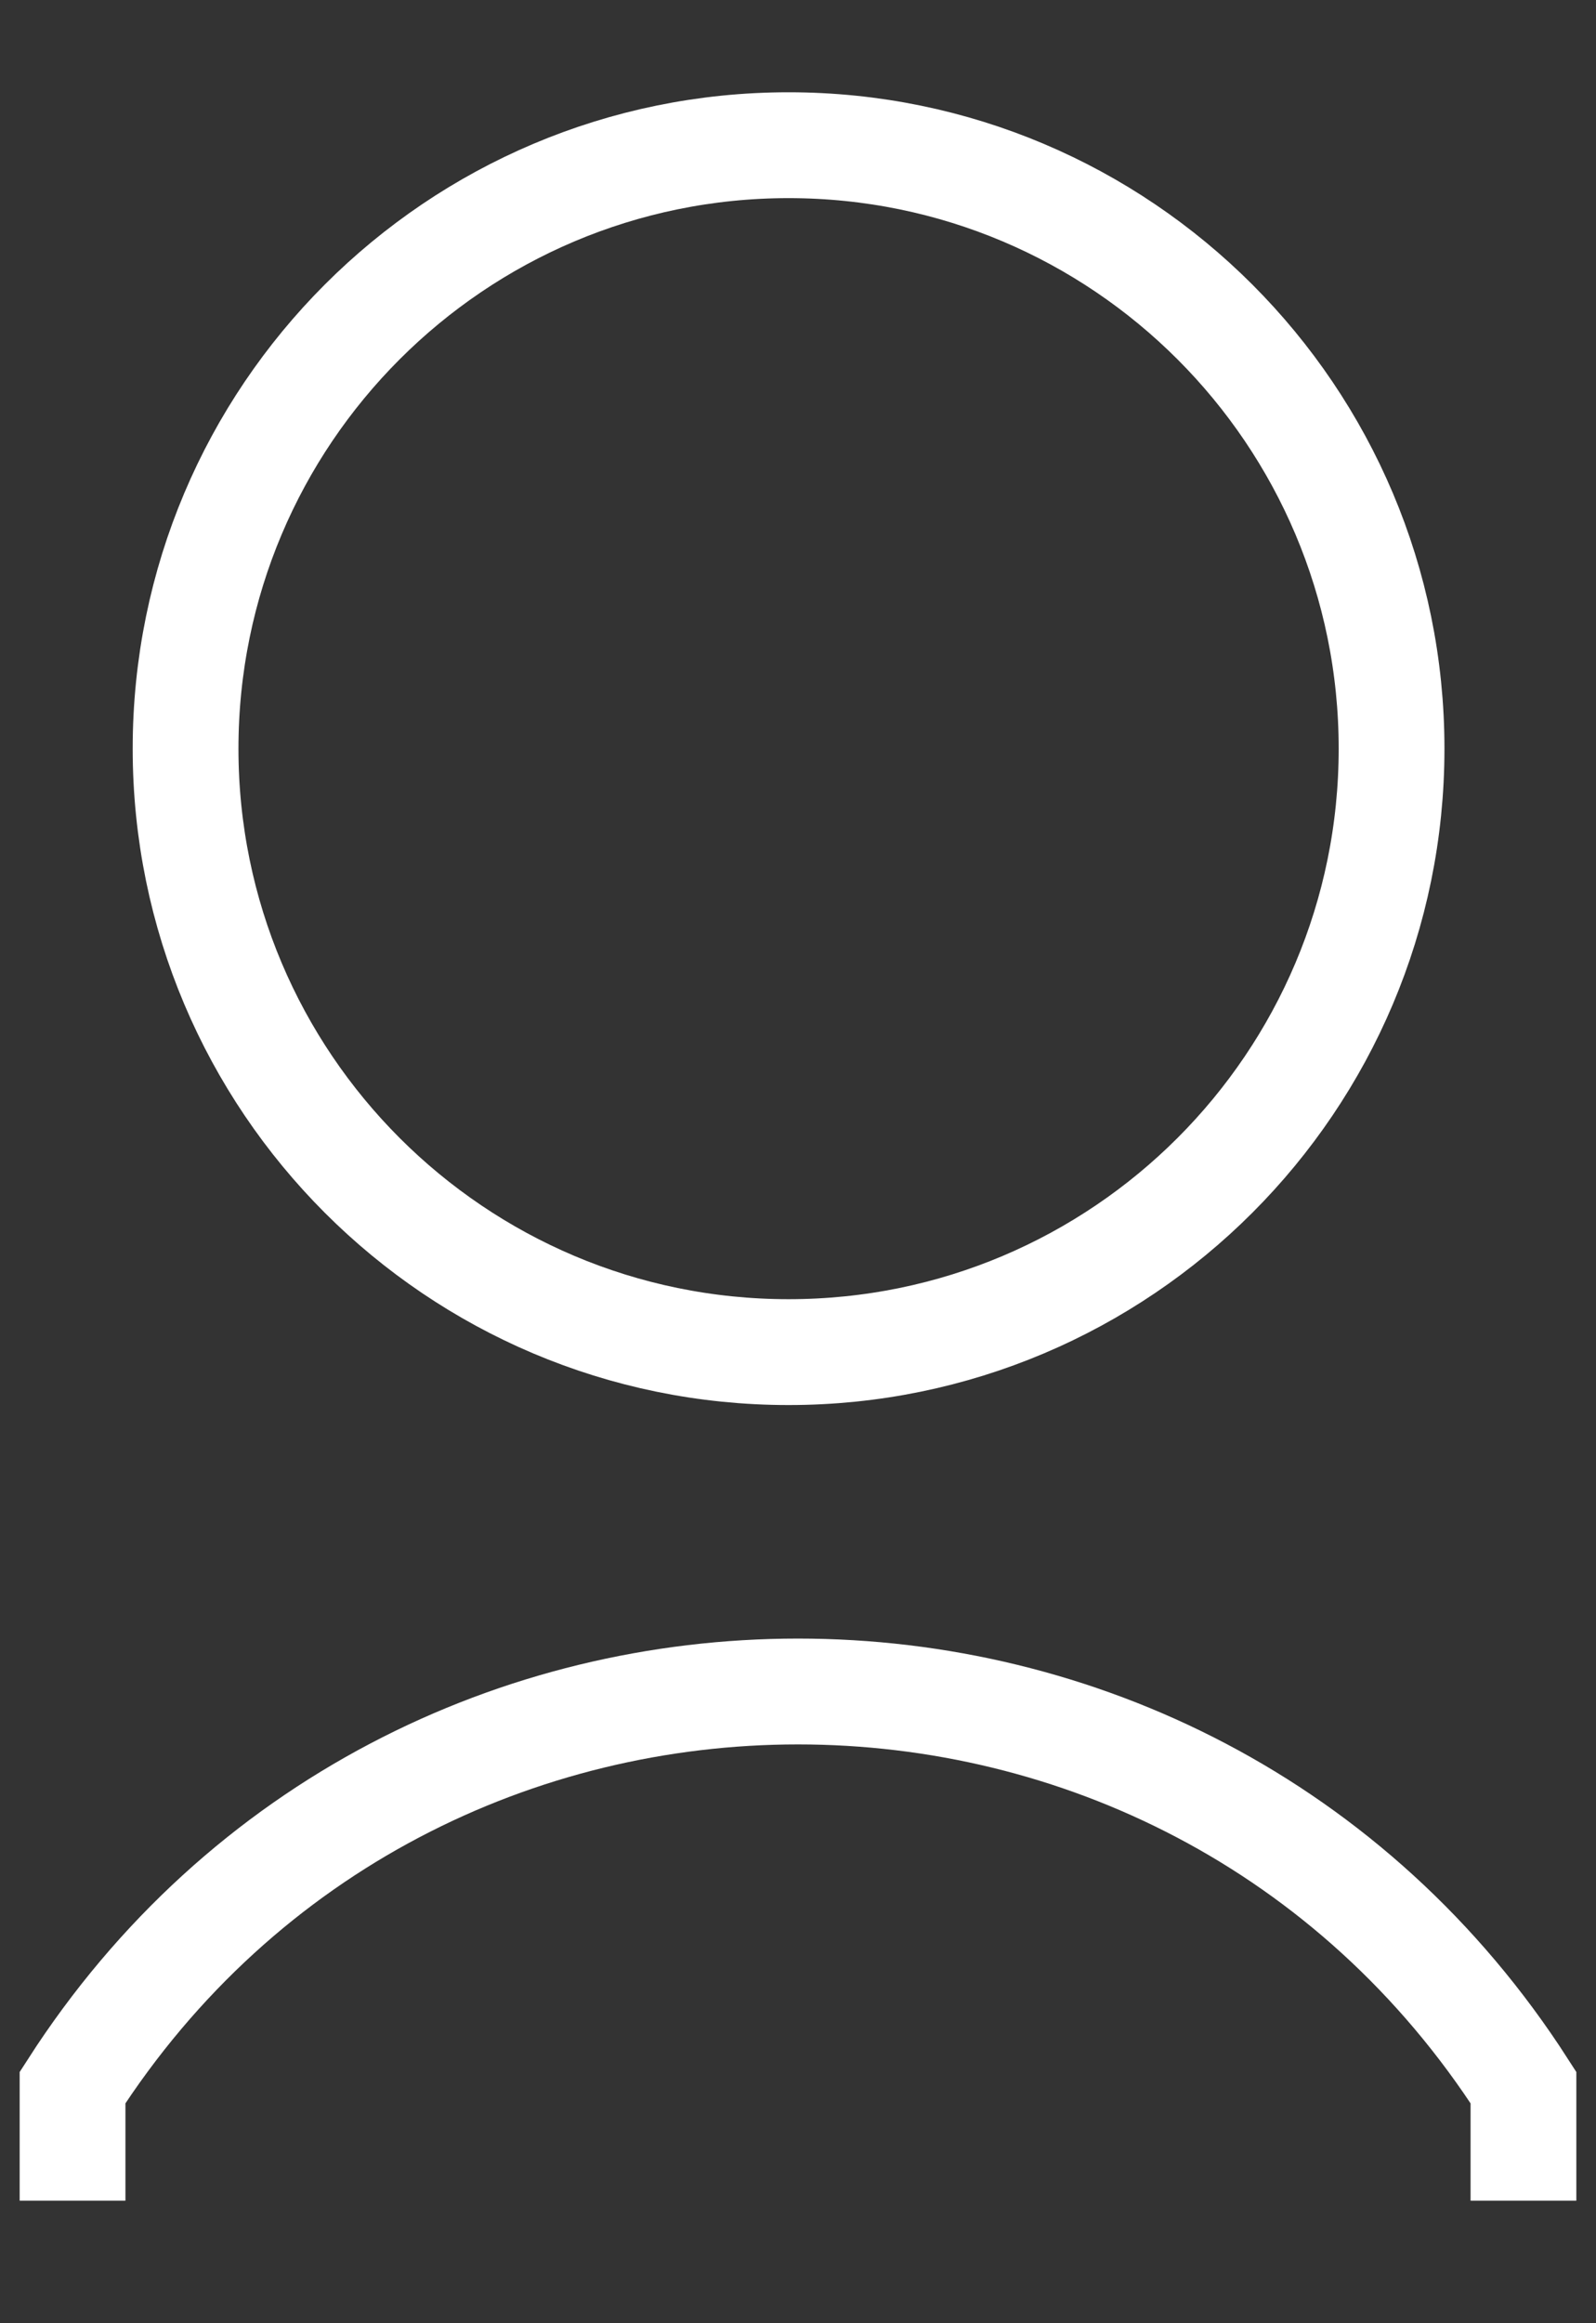
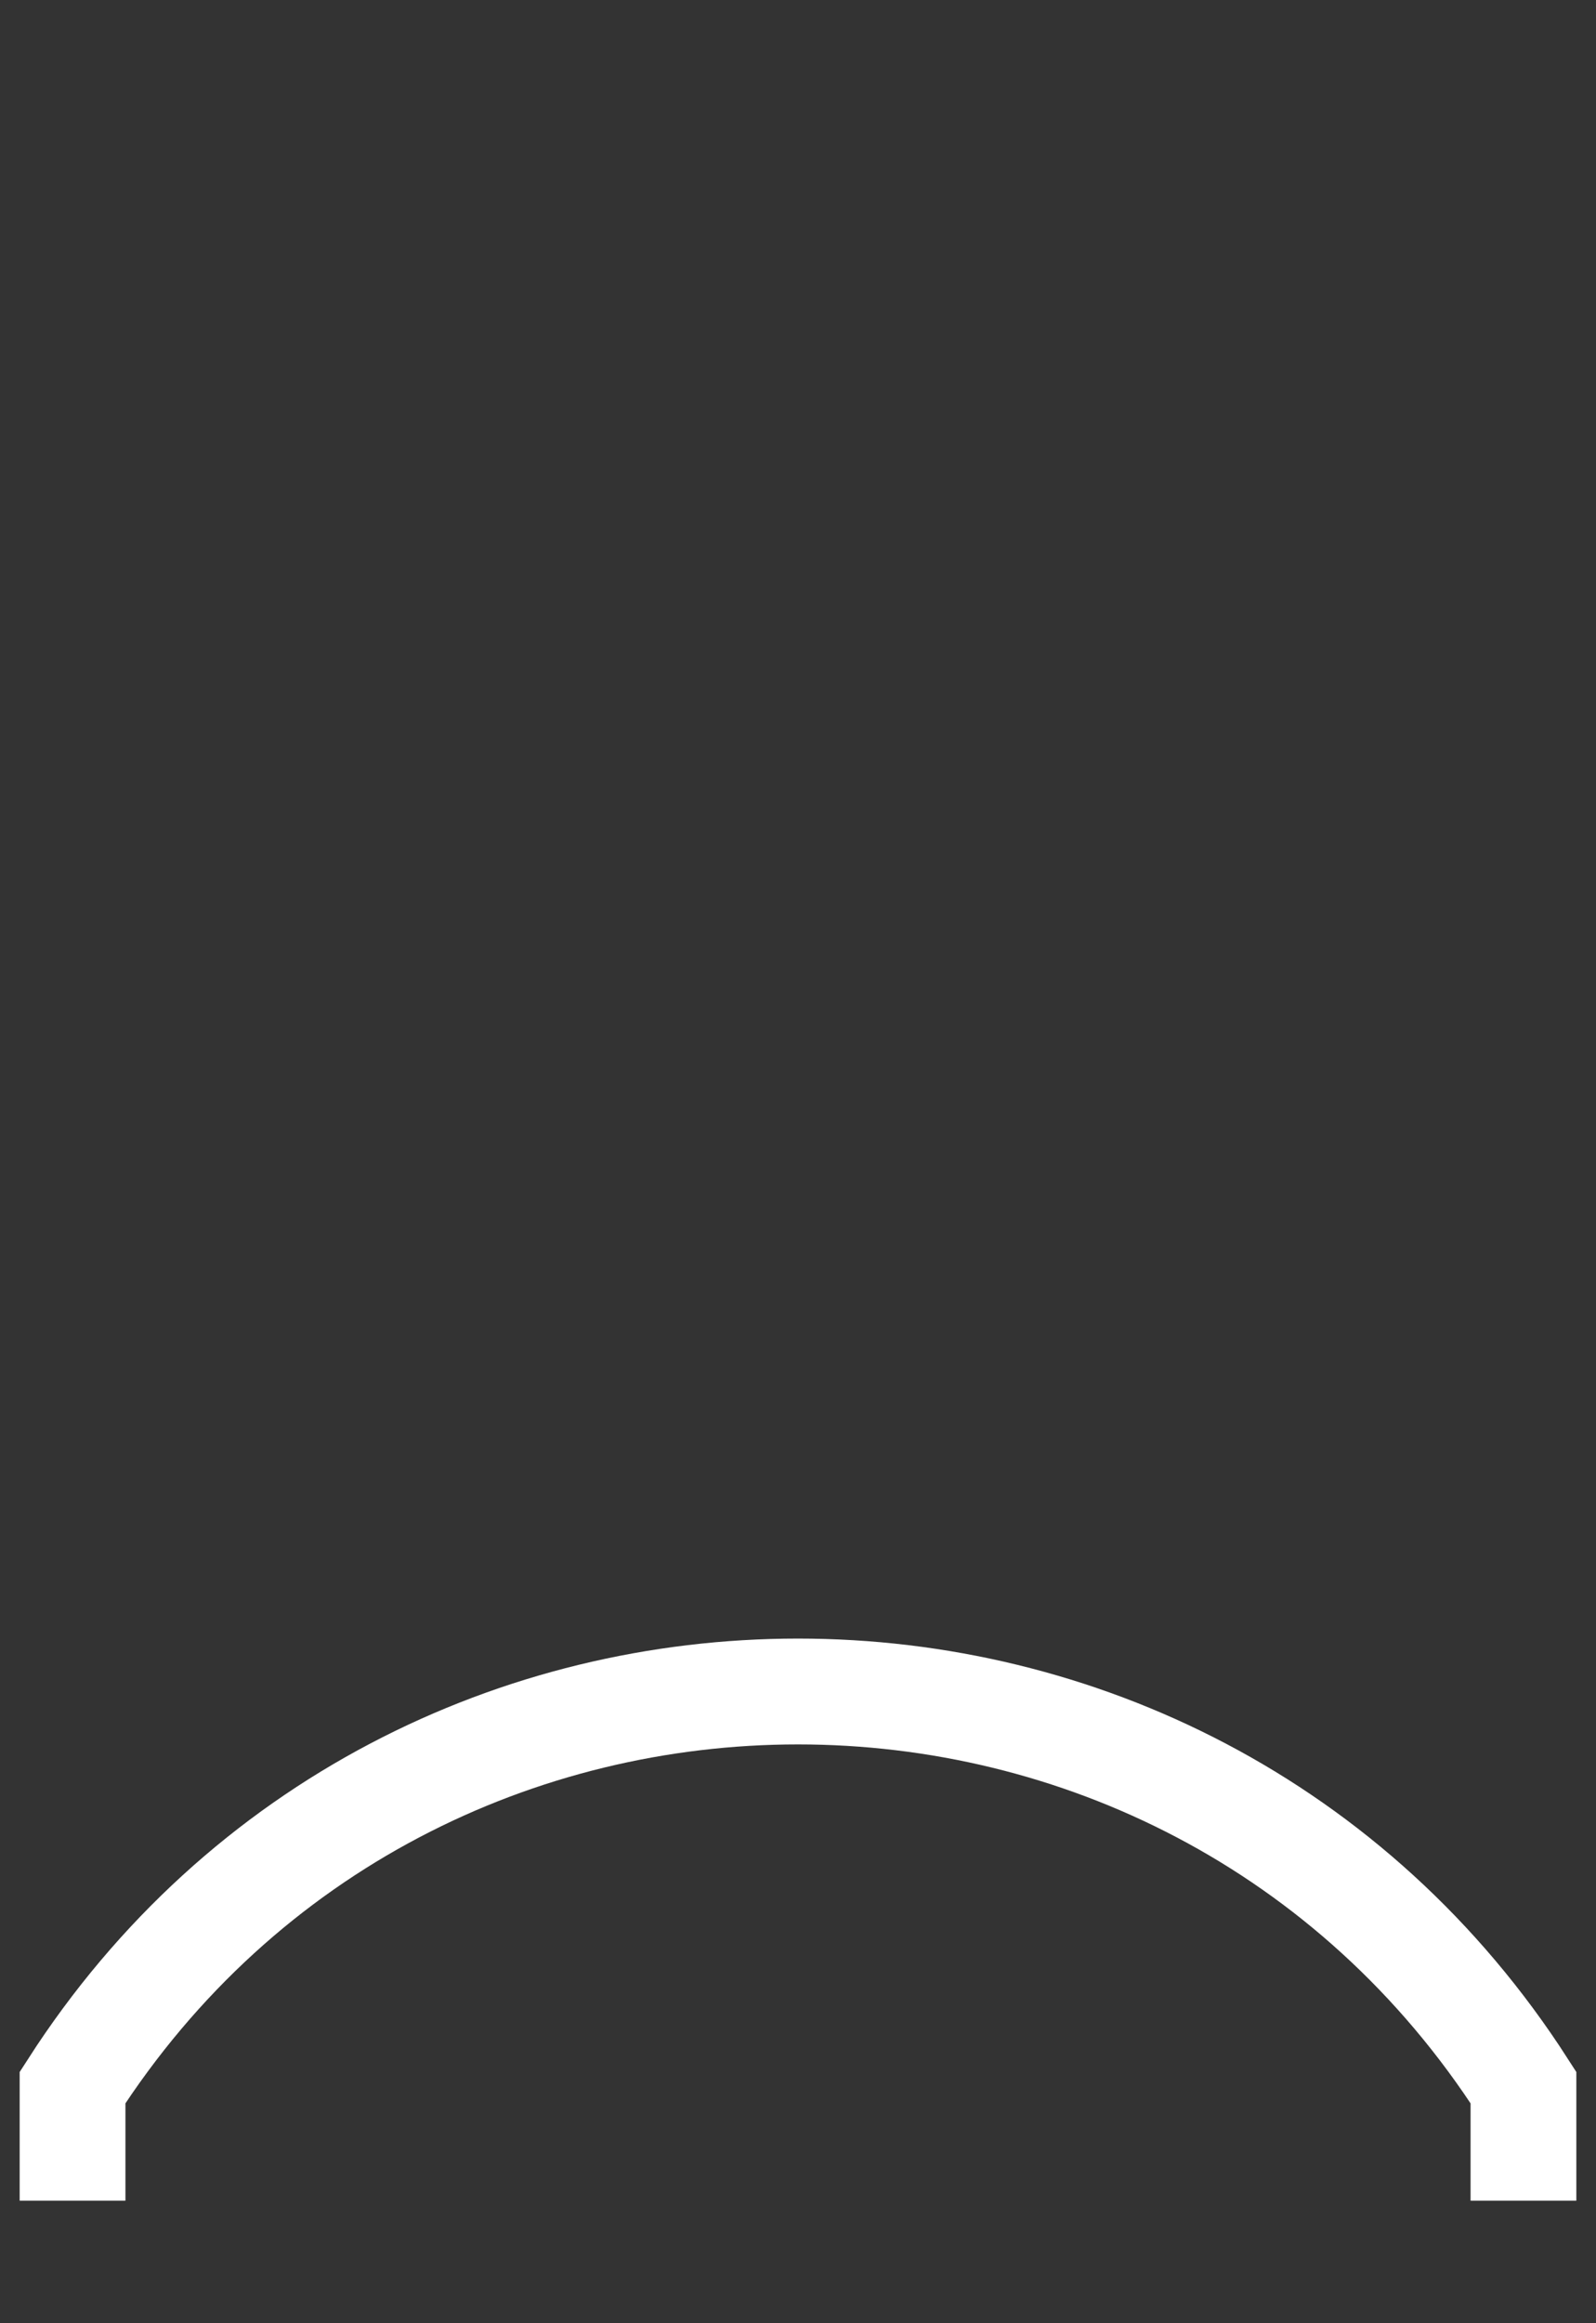
<svg xmlns="http://www.w3.org/2000/svg" width="11" height="16" viewBox="0 0 11 16" fill="none">
  <rect x="0" y="0" width="11" height="16" fill="#333333" stroke="none" />
-   <path d="M5.435 9.312C7.73 9.312 9.591 7.451 9.591 5.156C9.591 2.861 7.73 1 5.435 1C3.14 1 1.279 2.861 1.279 5.156C1.279 7.451 3.14 9.312 5.435 9.312Z" stroke="white" stroke-width="0.729" stroke-miterlimit="10" />
  <path d="M10.5 15.156V14.377C8.162 10.74 2.838 10.74 0.5 14.377V15.156" stroke="white" stroke-width="0.729" stroke-miterlimit="10" />
</svg>